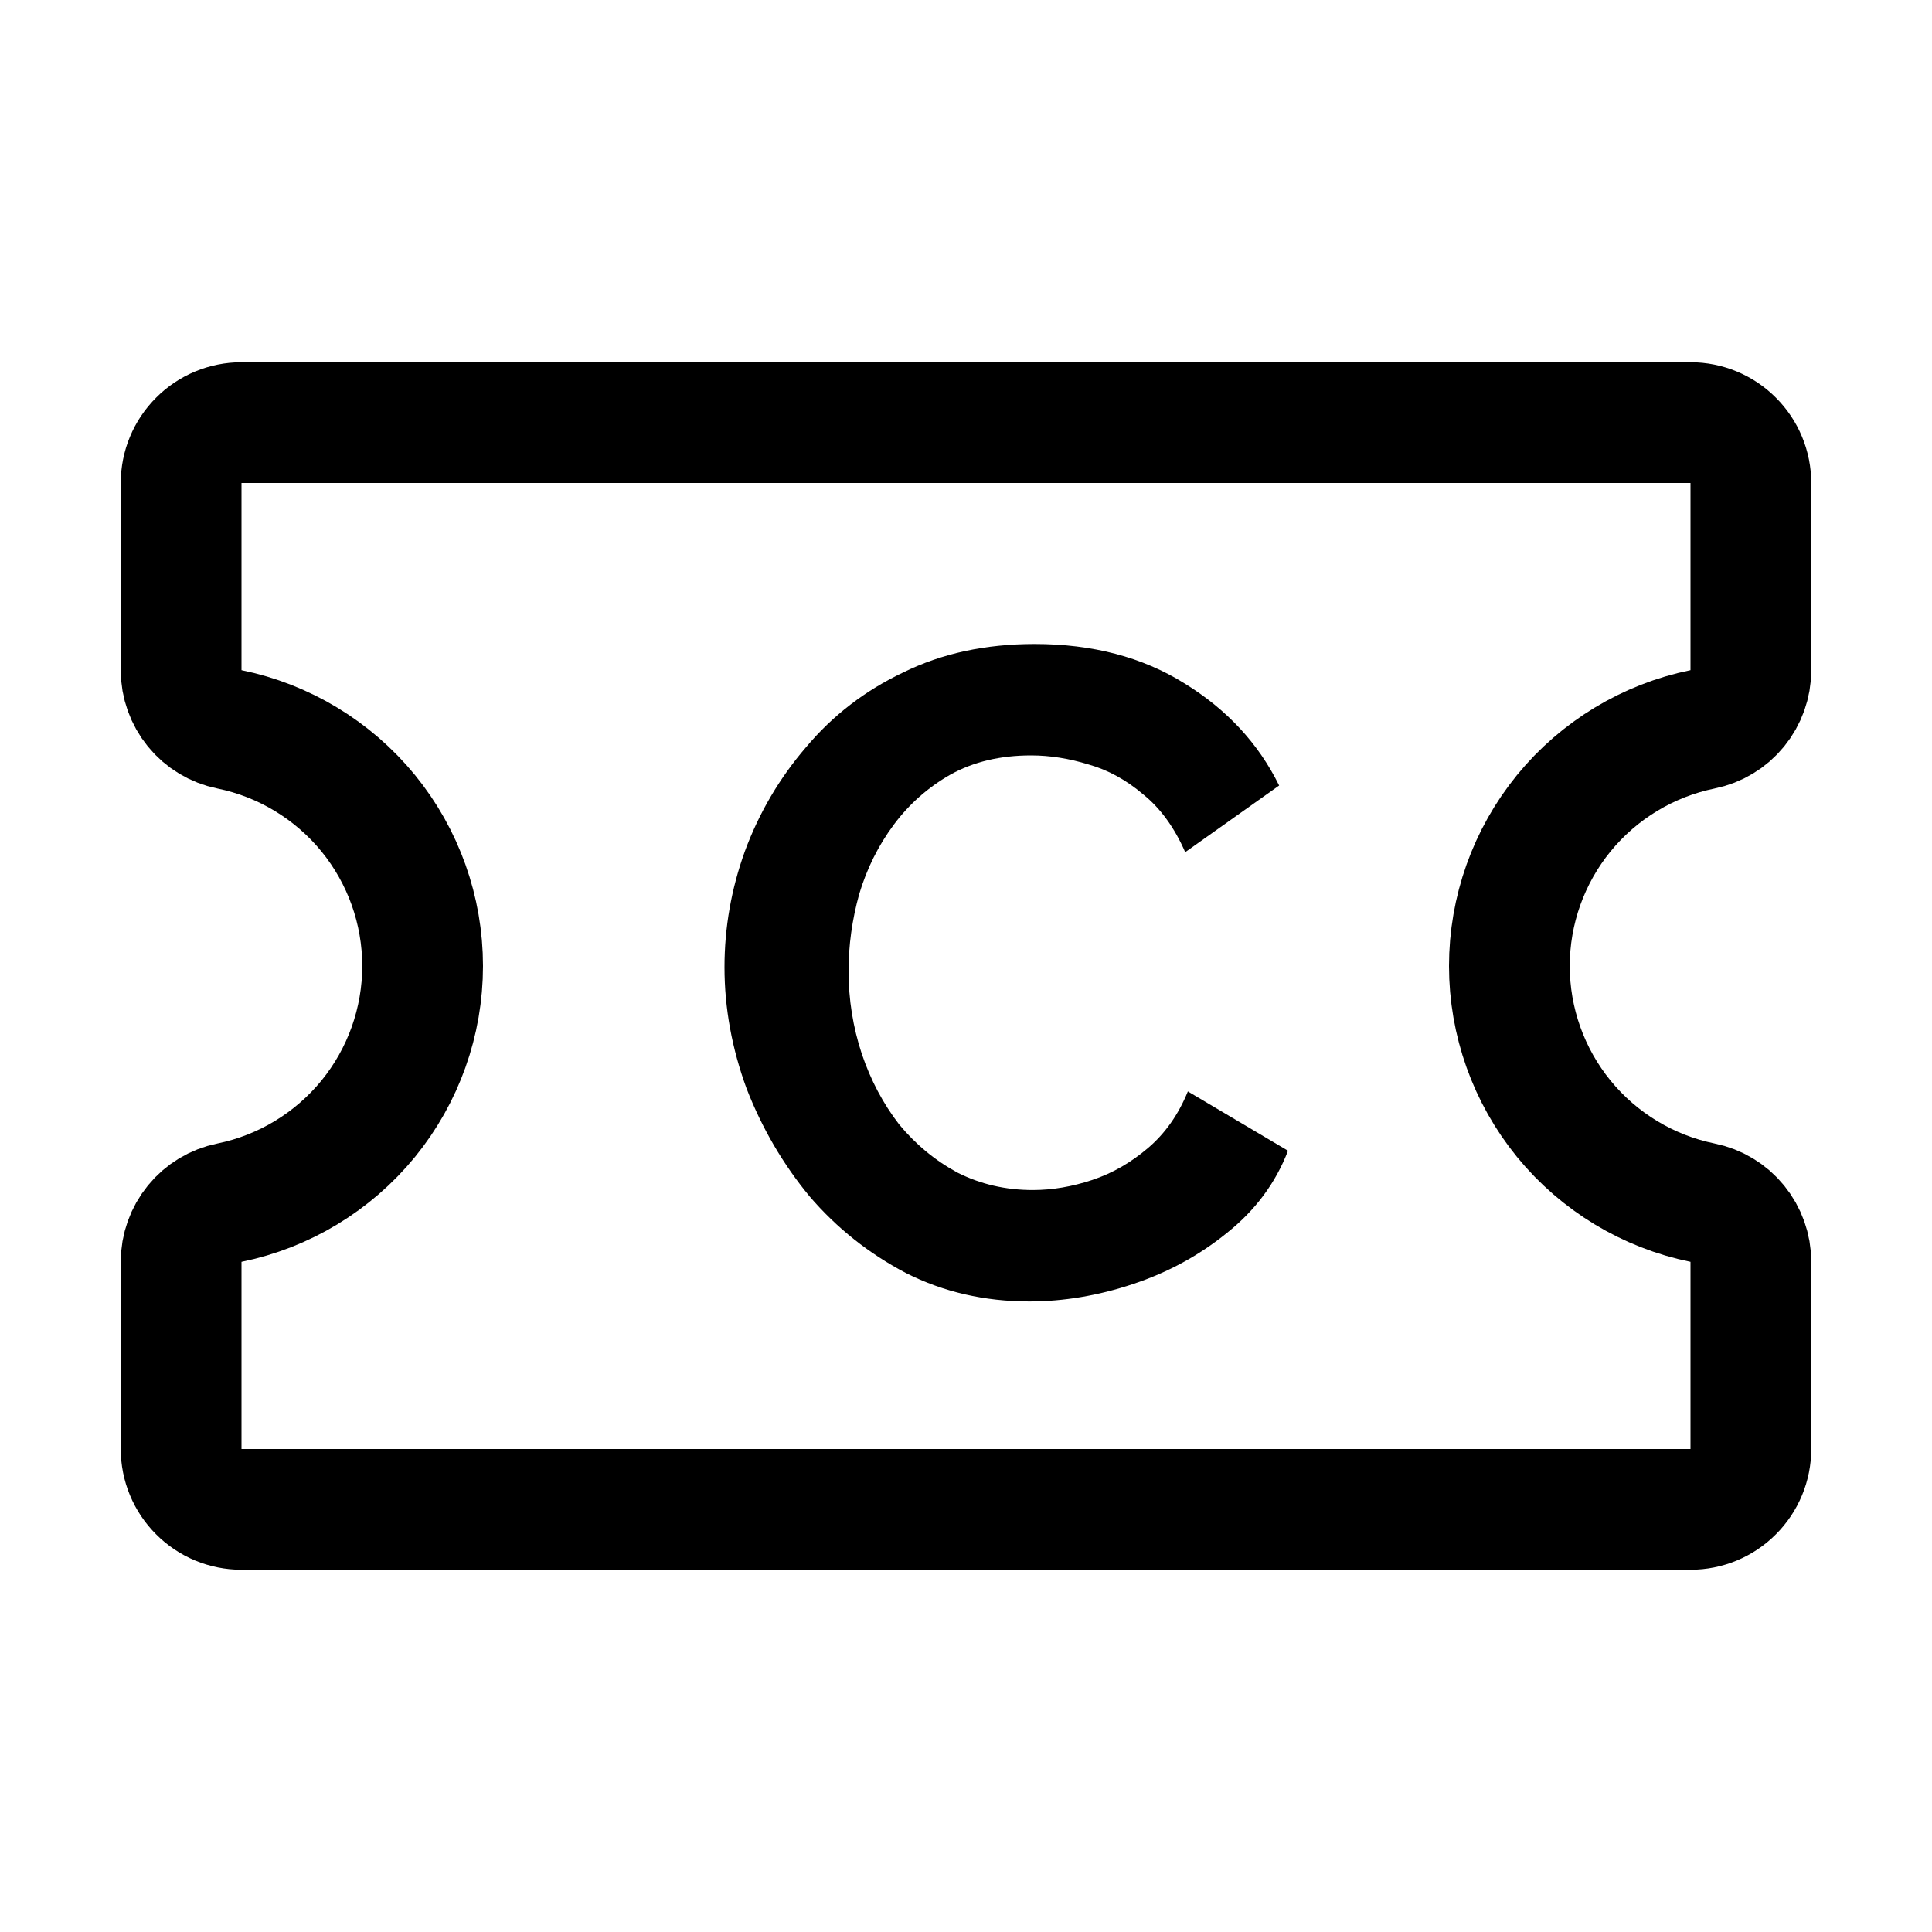
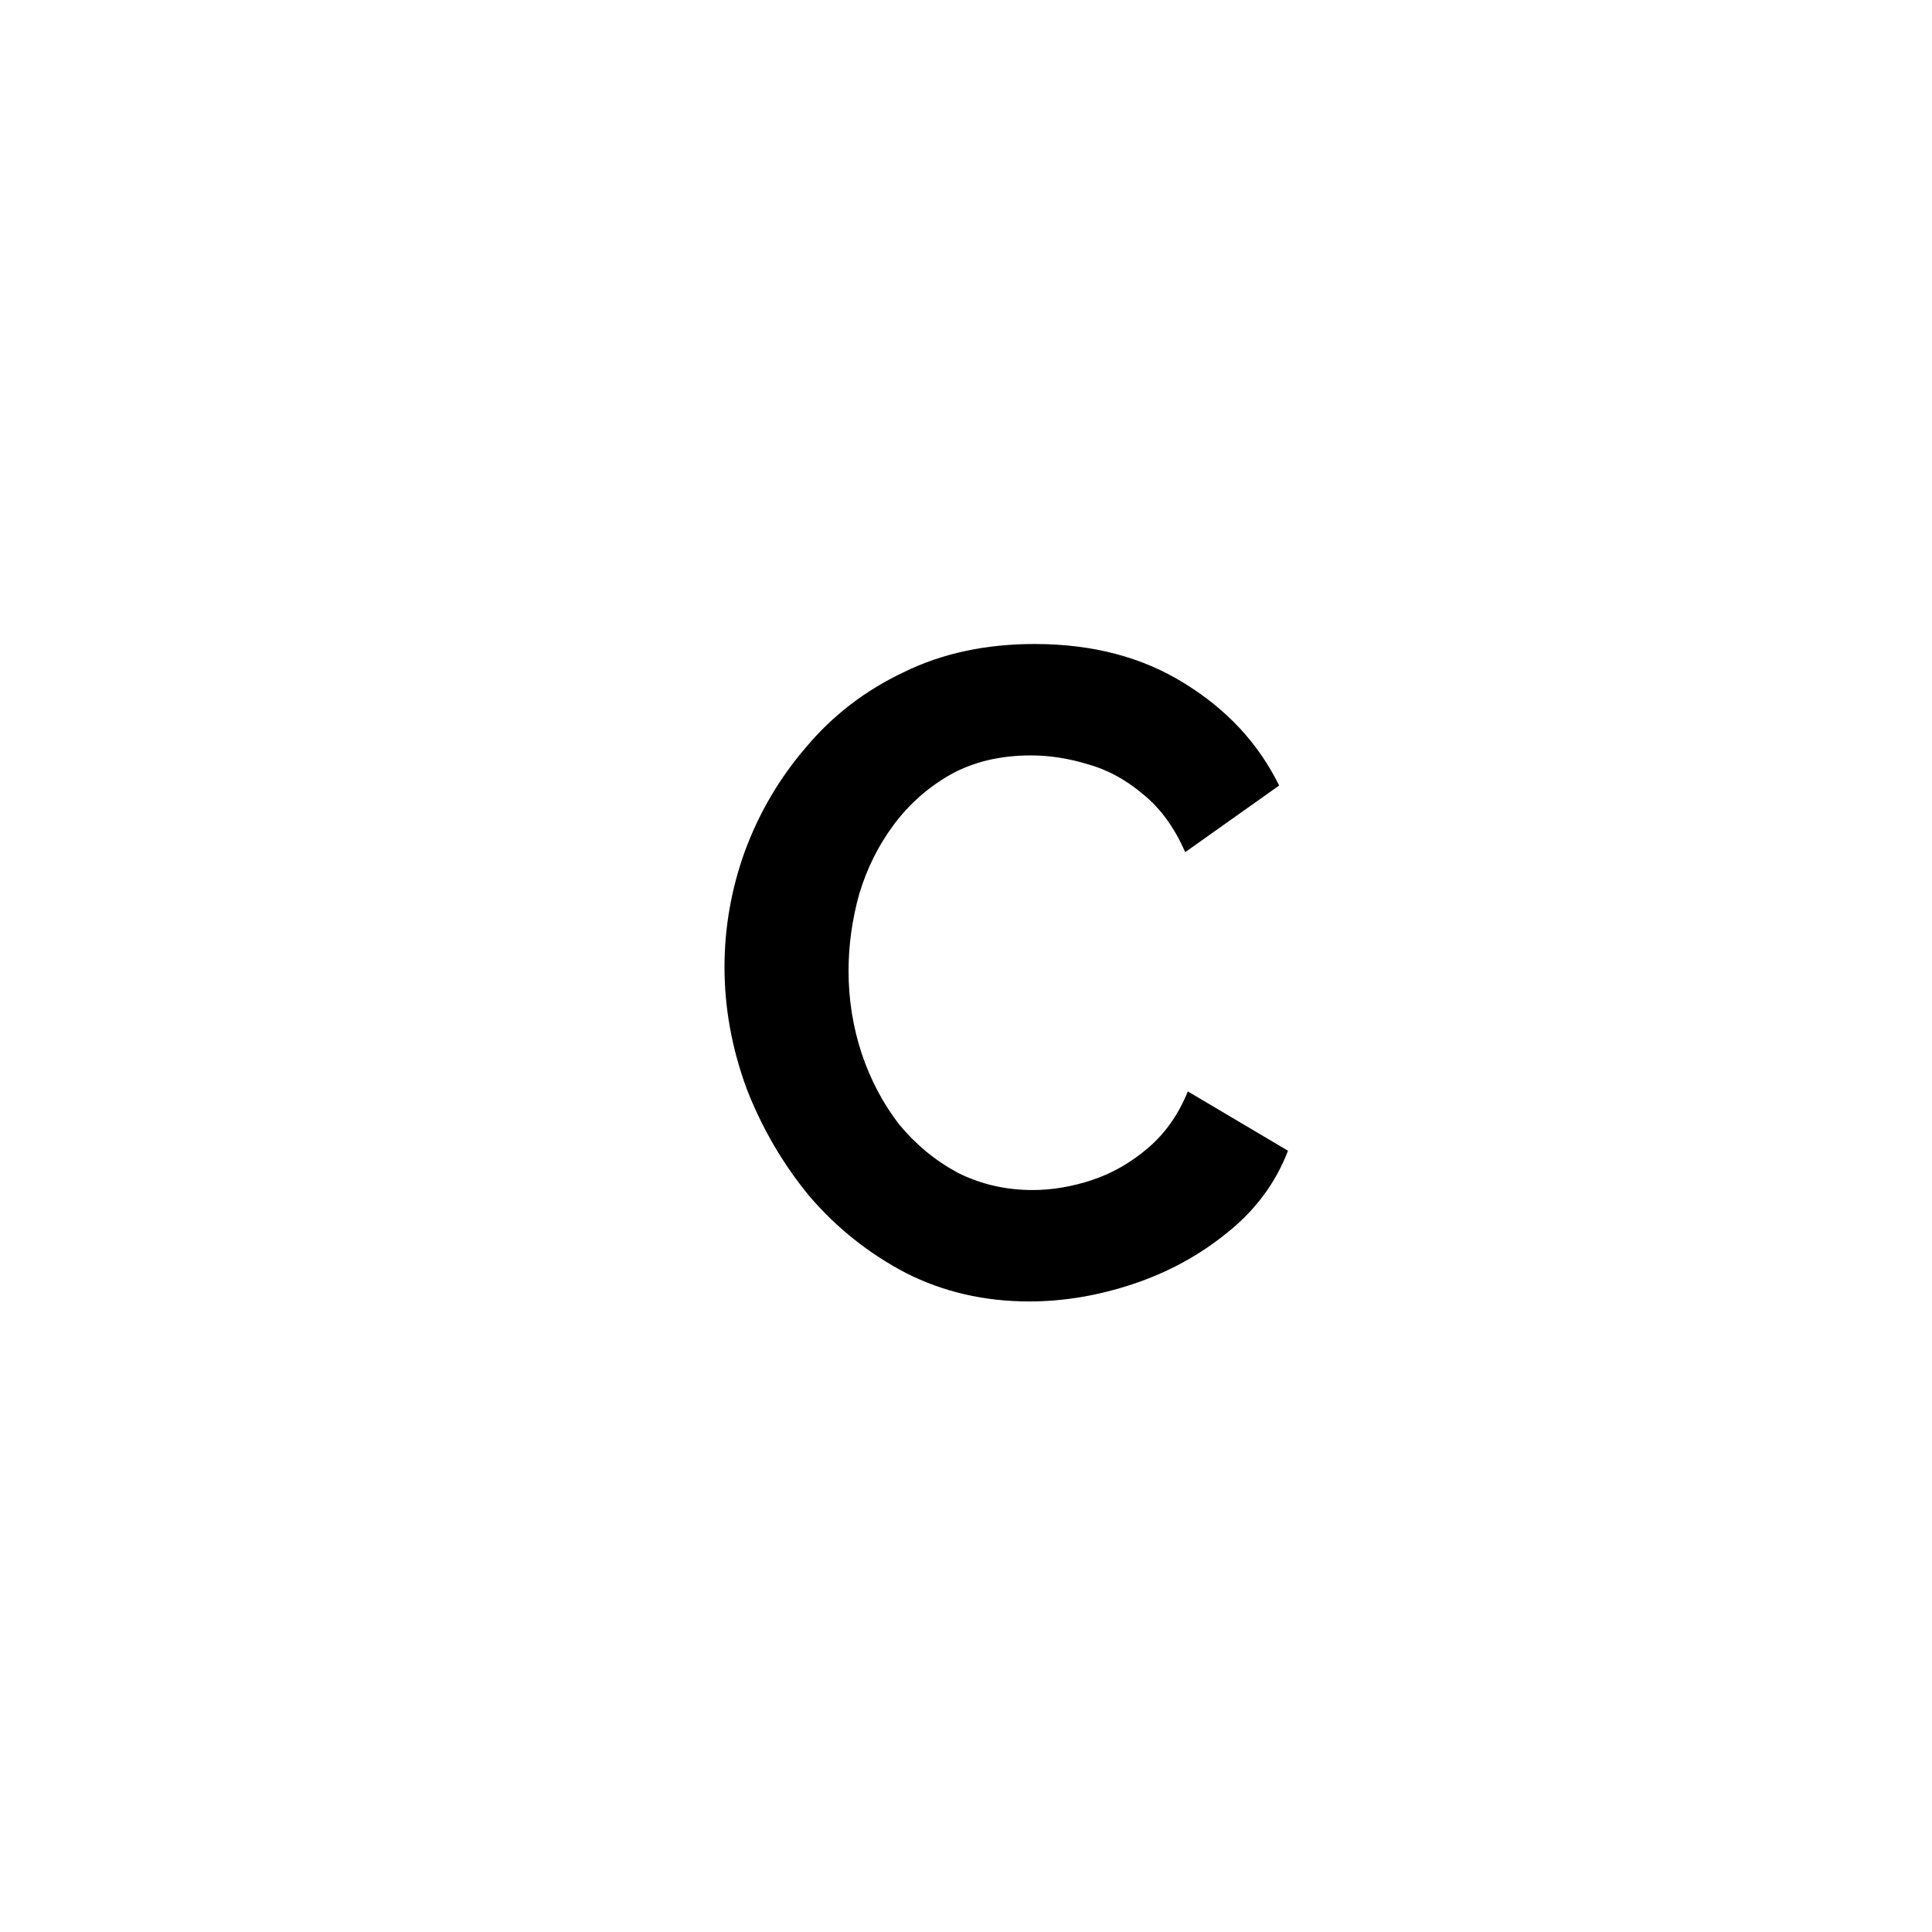
<svg xmlns="http://www.w3.org/2000/svg" width="24" height="24" viewBox="0 0 24 24" fill="none">
-   <path d="M2.25 15.674C2.25 15.501 2.31 15.334 2.419 15.2C2.528 15.066 2.681 14.974 2.85 14.94C3.527 14.802 4.136 14.433 4.574 13.898C5.011 13.362 5.25 12.692 5.25 12C5.25 11.308 5.011 10.638 4.574 10.102C4.136 9.567 3.527 9.198 2.85 9.06C2.681 9.026 2.528 8.934 2.419 8.8C2.31 8.666 2.25 8.499 2.25 8.326V6C2.25 5.801 2.329 5.61 2.47 5.47C2.61 5.329 2.801 5.25 3 5.25H21C21.199 5.25 21.39 5.329 21.53 5.47C21.671 5.61 21.75 5.801 21.75 6V8.326C21.75 8.499 21.69 8.666 21.581 8.8C21.472 8.934 21.319 9.026 21.15 9.06C20.473 9.198 19.863 9.567 19.426 10.102C18.989 10.638 18.75 11.308 18.75 12C18.75 12.692 18.989 13.362 19.426 13.898C19.863 14.433 20.473 14.802 21.15 14.94C21.319 14.974 21.472 15.066 21.581 15.2C21.69 15.334 21.75 15.501 21.75 15.674V18C21.75 18.199 21.671 18.39 21.53 18.53C21.39 18.671 21.199 18.75 21 18.75H3C2.801 18.75 2.61 18.671 2.47 18.53C2.329 18.39 2.25 18.199 2.25 18V15.674Z" stroke="black" stroke-width="1.5" stroke-linecap="round" stroke-linejoin="round" />
  <path d="M9 12.015C9 11.524 9.084 11.044 9.253 10.575C9.429 10.098 9.682 9.667 10.013 9.282C10.343 8.889 10.746 8.578 11.223 8.352C11.7 8.117 12.243 8 12.852 8C13.571 8 14.191 8.163 14.712 8.488C15.241 8.813 15.633 9.236 15.89 9.758L14.723 10.586C14.591 10.284 14.419 10.045 14.206 9.872C13.993 9.69 13.766 9.565 13.524 9.497C13.281 9.422 13.043 9.384 12.808 9.384C12.427 9.384 12.093 9.463 11.807 9.622C11.528 9.781 11.293 9.989 11.102 10.246C10.911 10.503 10.768 10.79 10.673 11.108C10.585 11.425 10.541 11.743 10.541 12.061C10.541 12.416 10.596 12.76 10.706 13.093C10.816 13.418 10.97 13.709 11.168 13.966C11.374 14.216 11.616 14.416 11.895 14.567C12.181 14.711 12.493 14.783 12.83 14.783C13.072 14.783 13.318 14.741 13.568 14.658C13.817 14.575 14.048 14.443 14.261 14.261C14.474 14.08 14.639 13.845 14.756 13.558L16 14.295C15.846 14.696 15.593 15.036 15.241 15.316C14.896 15.596 14.507 15.807 14.074 15.951C13.641 16.095 13.212 16.167 12.786 16.167C12.229 16.167 11.719 16.049 11.256 15.815C10.794 15.573 10.394 15.255 10.057 14.862C9.726 14.461 9.466 14.015 9.275 13.524C9.092 13.025 9 12.522 9 12.015Z" fill="black" />
</svg>